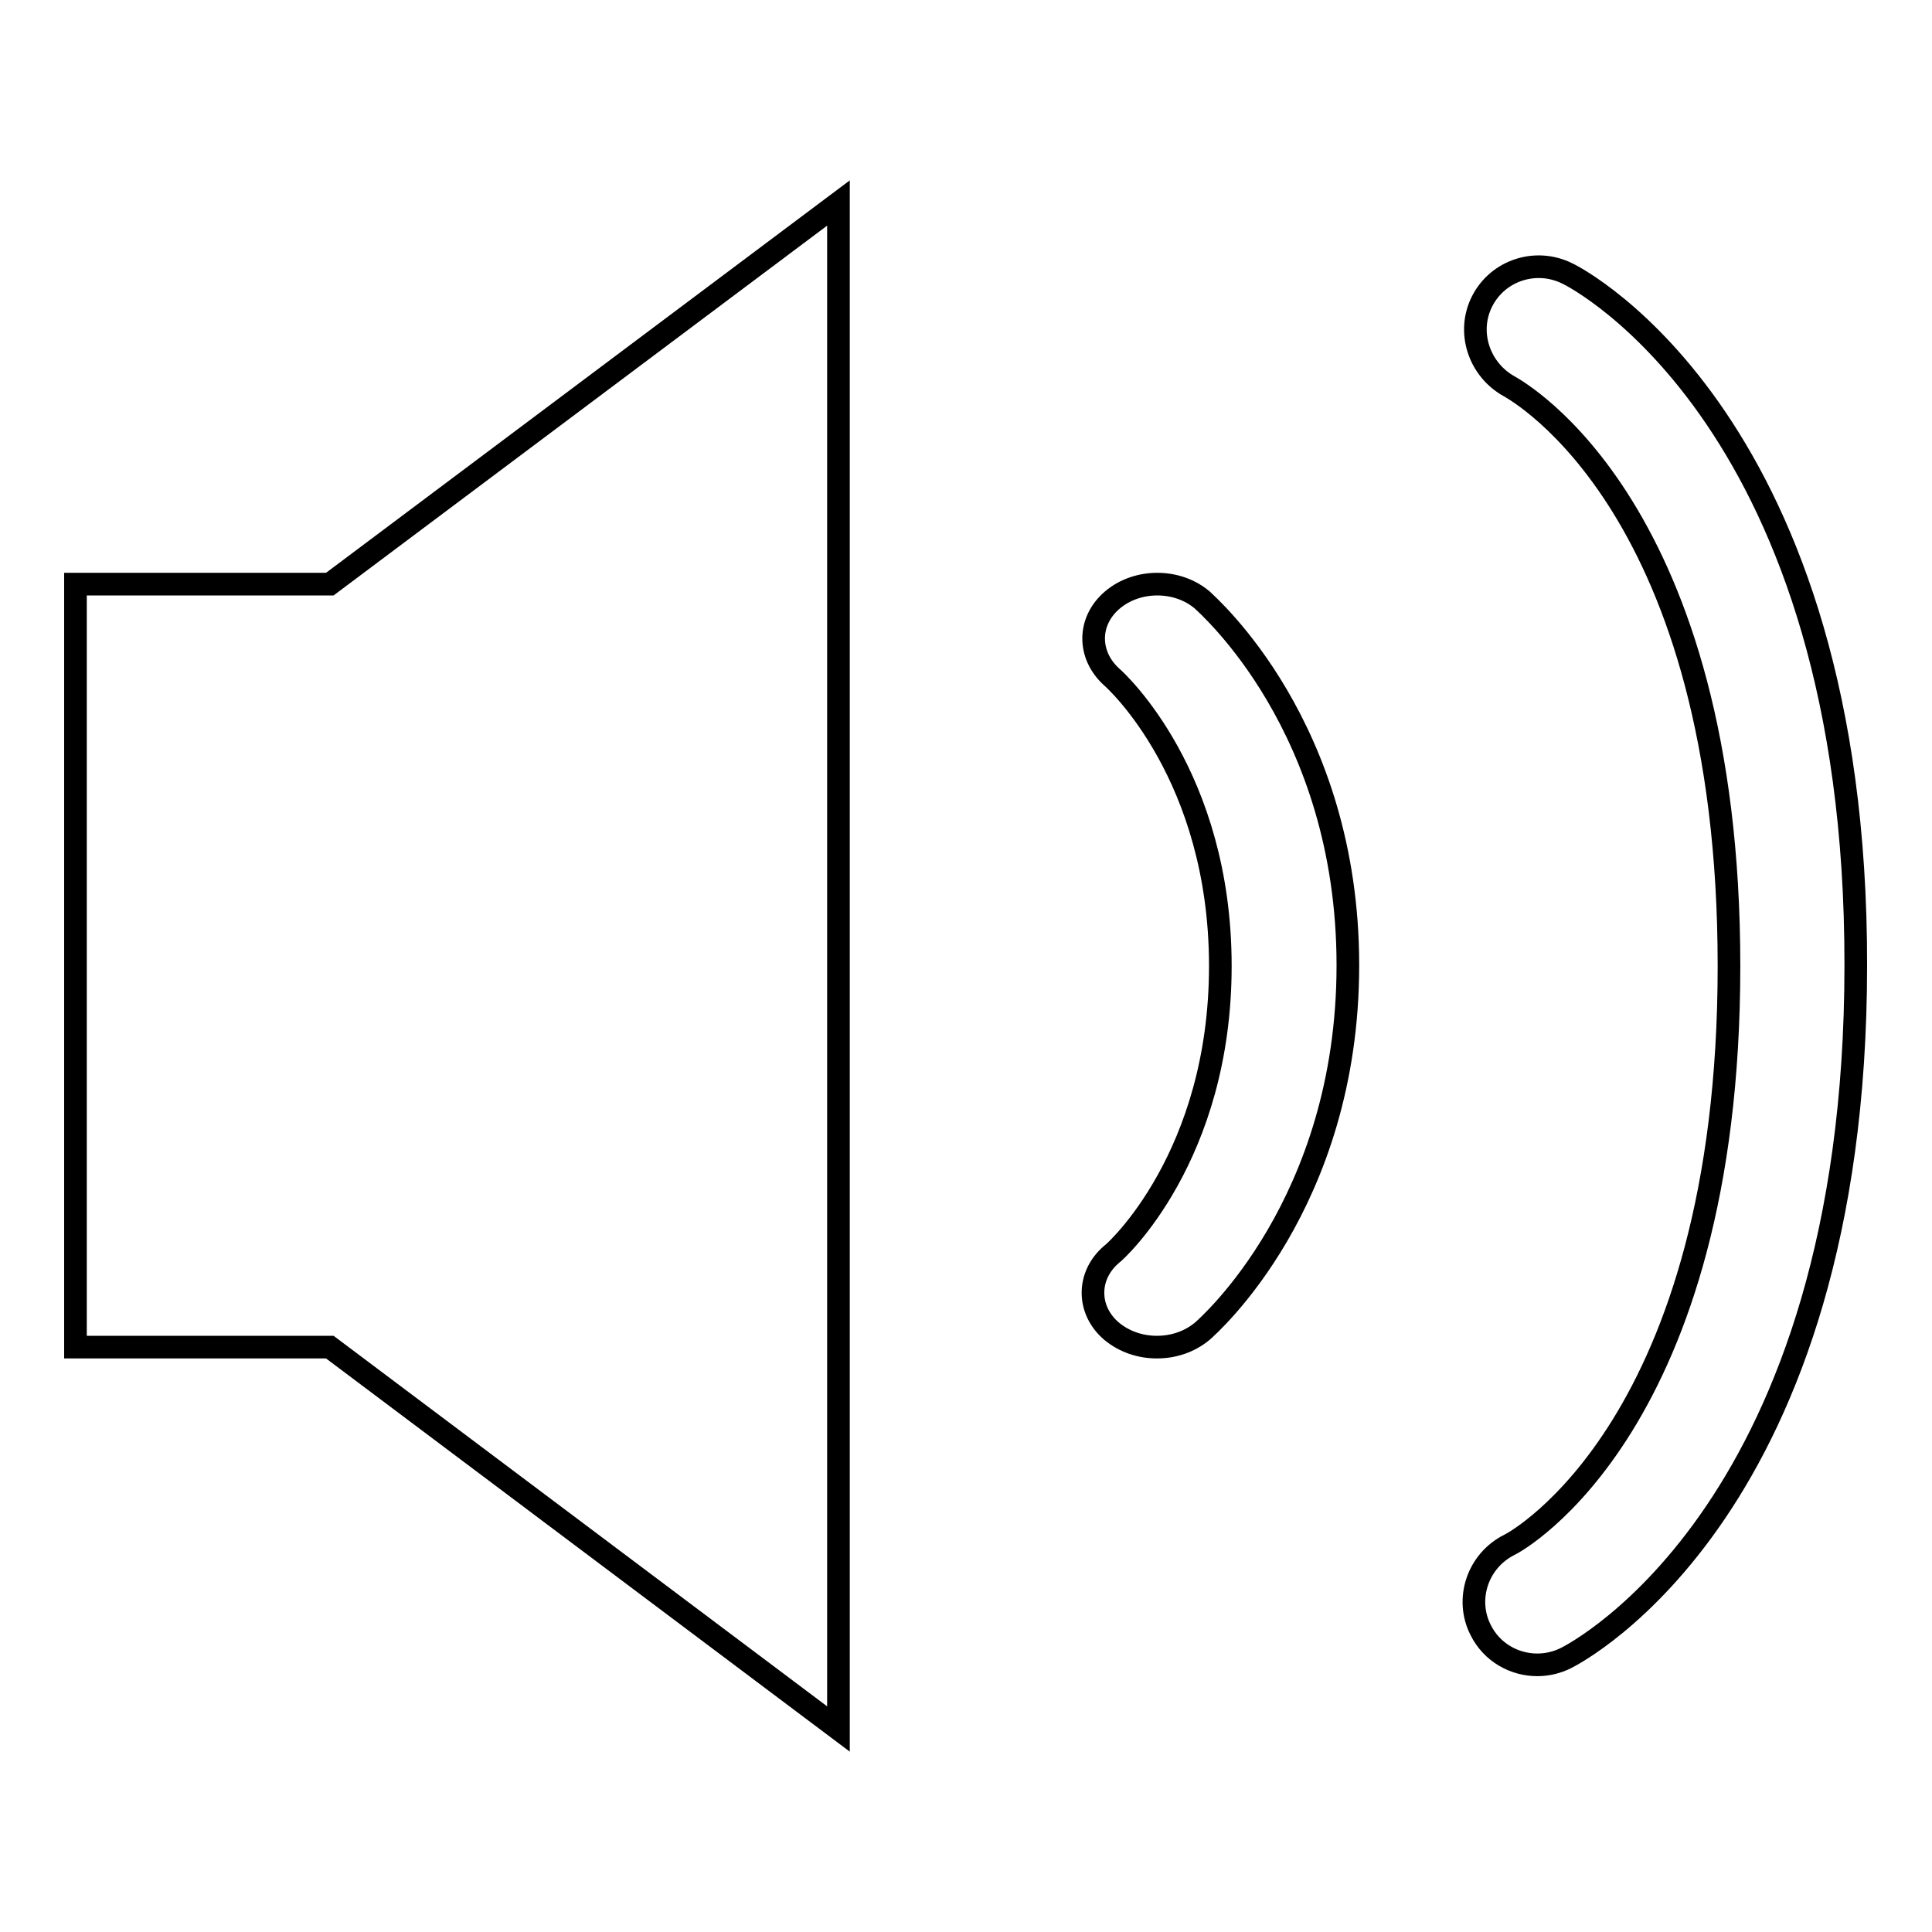
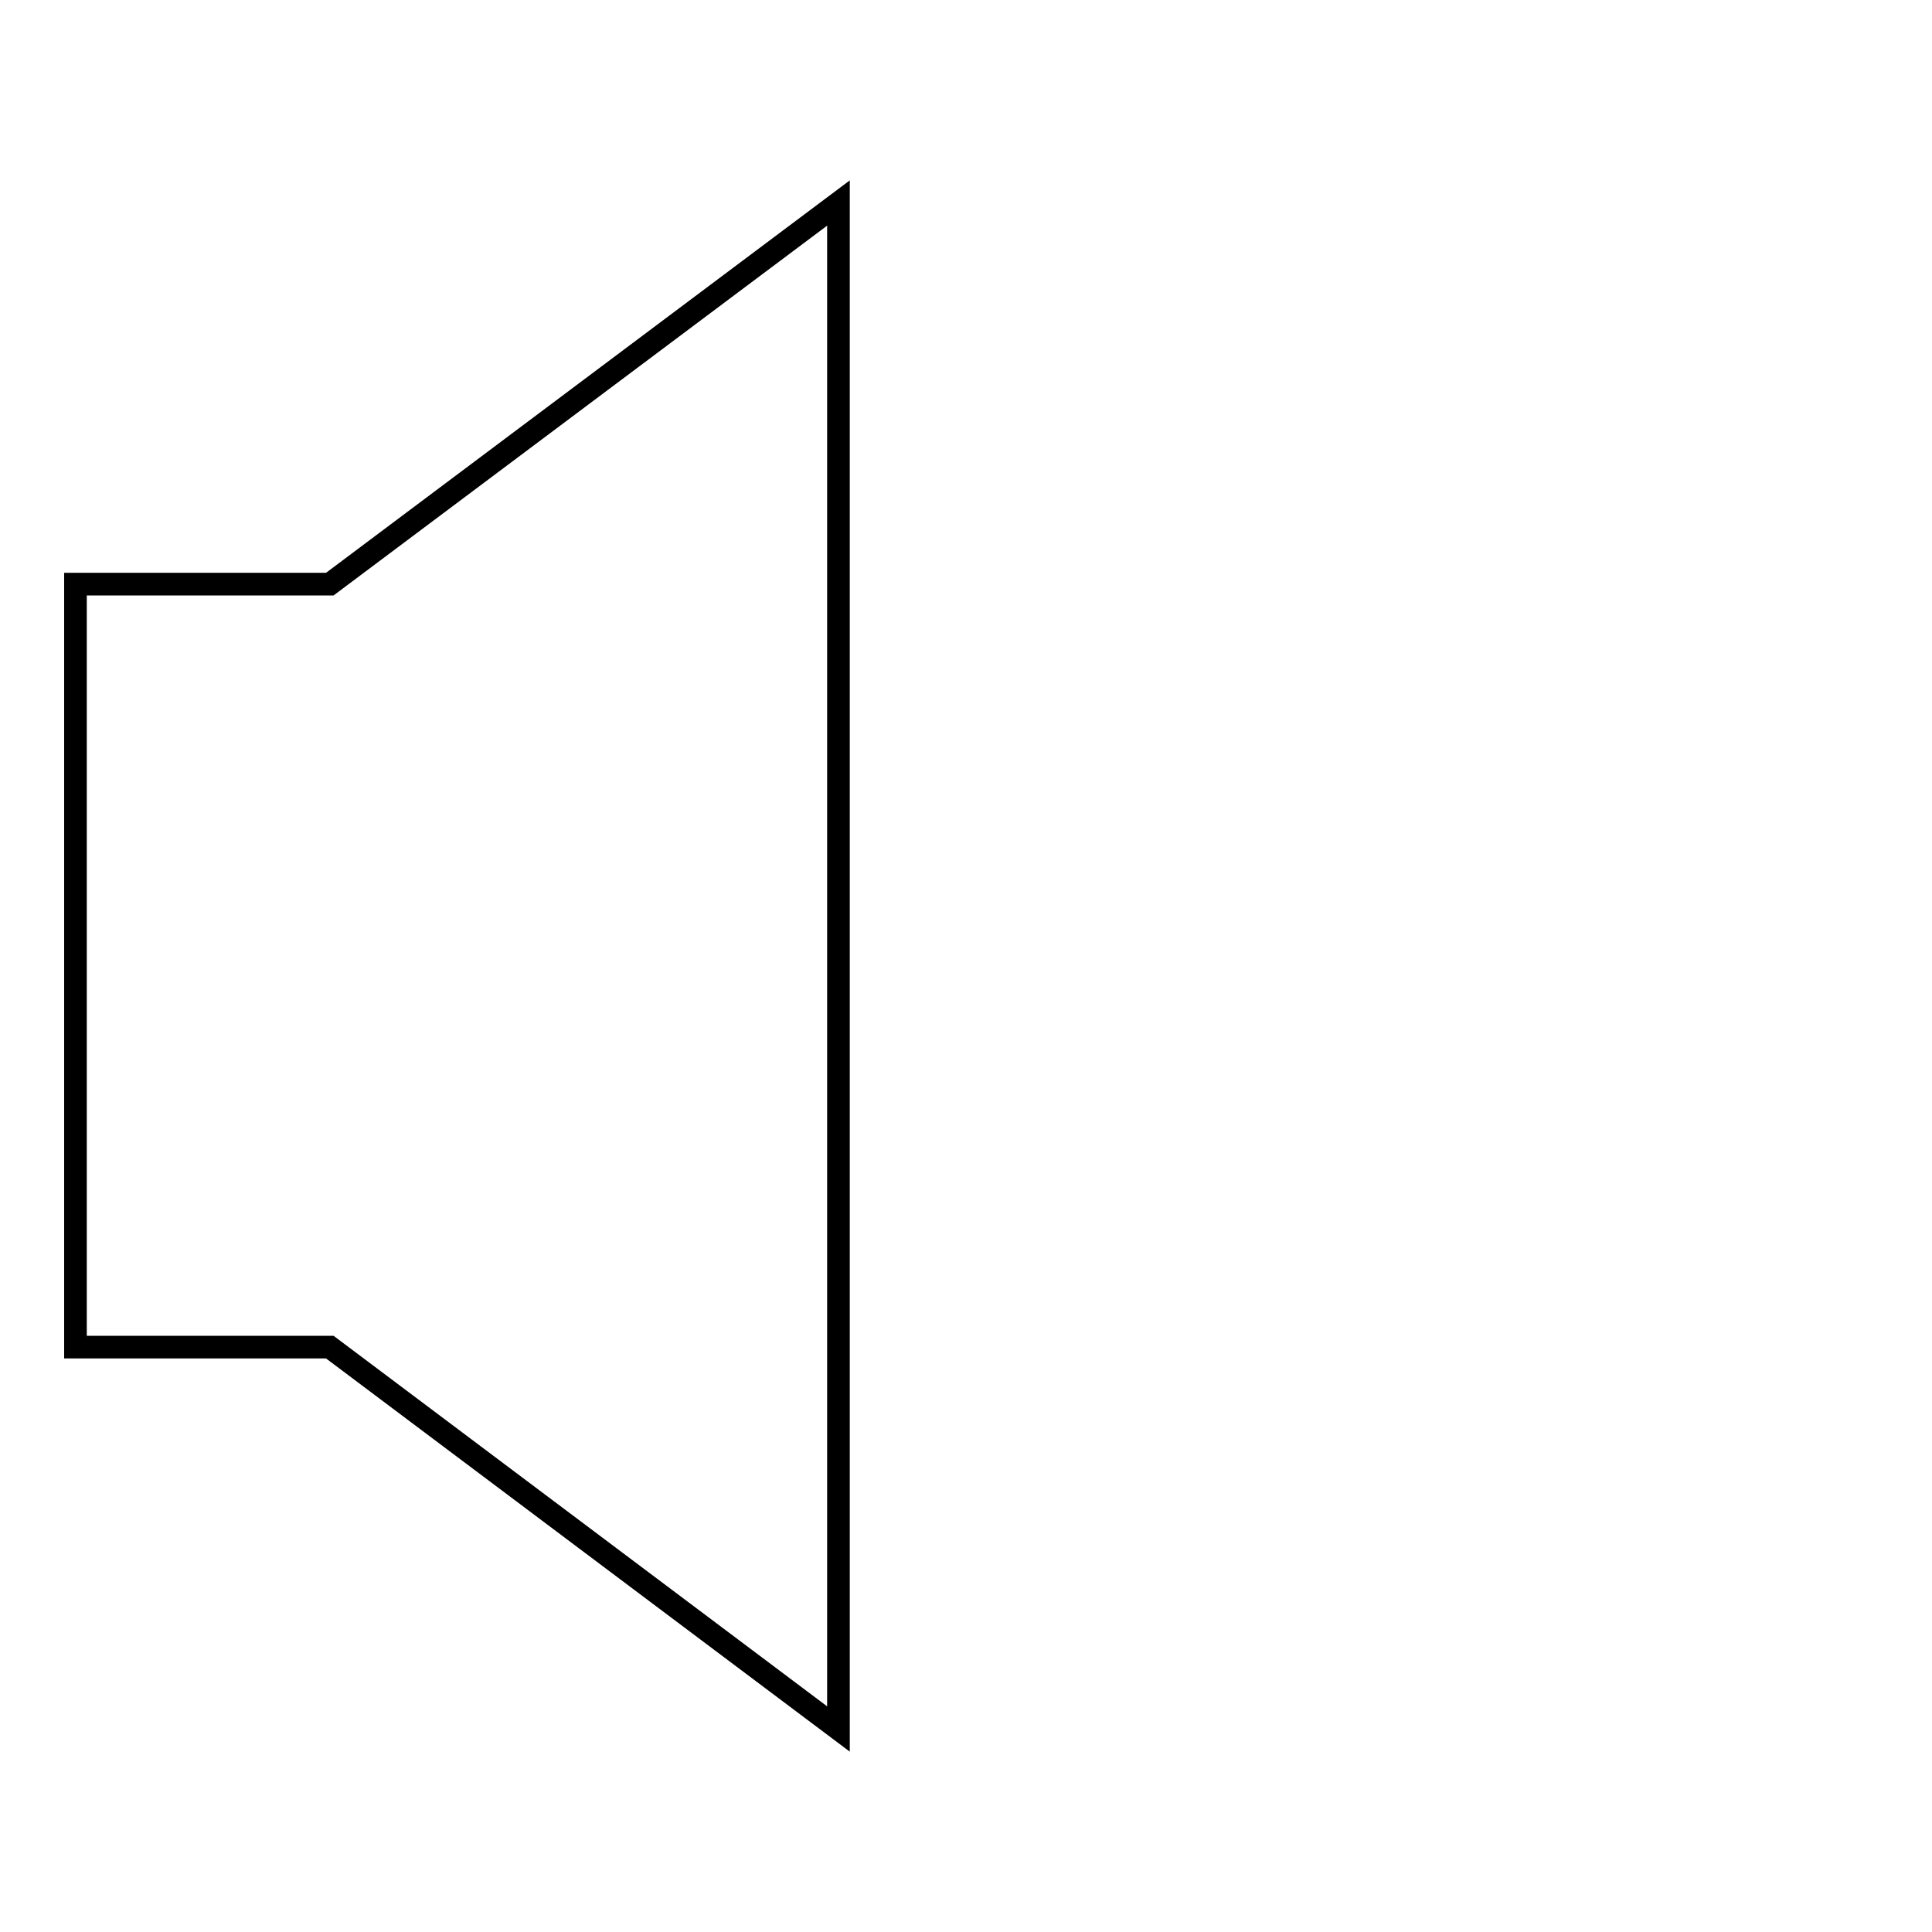
<svg xmlns="http://www.w3.org/2000/svg" version="1.1" x="0px" y="0px" viewBox="0 0 256 256" enable-background="new 0 0 256 256" xml:space="preserve">
  <g>
    <g>
      <path stroke-width="3" fill-opacity="0" stroke="#000000" d="M10,77.4v101.1h33.7l67.4,50.6V26.9L43.7,77.4H10z" />
-       <path stroke-width="3" fill-opacity="0" stroke="#000000" d="M159.3,79.5c-3.3-2.8-8.6-2.8-11.9,0c-3.3,2.8-3.3,7.3-0.1,10.2c0.6,0.5,14.4,13.1,14.4,38.3c0,25.2-13.8,37.8-14.4,38.2c-3.3,2.8-3.3,7.4,0,10.2c1.7,1.4,3.8,2.1,6,2.1s4.3-0.7,6-2.1c0.8-0.7,19.3-16.9,19.3-48.5S160,80.2,159.3,79.5z" />
-       <path stroke-width="3" fill-opacity="0" stroke="#000000" d="M207.6,36.2c-4.1-2-9.1-0.4-11.2,3.7C194.3,44,196,49,200,51.2c1.2,0.7,29.1,16.2,29.1,76.8c0,60.6-28,76.2-29.1,76.7c-4.2,2.1-5.9,7.2-3.8,11.3c1.5,3,4.5,4.6,7.5,4.6c1.3,0,2.6-0.3,3.8-0.9c1.6-0.8,38.4-20,38.4-91.8C246,56.2,209.2,36.9,207.6,36.2z" />
    </g>
  </g>
</svg>